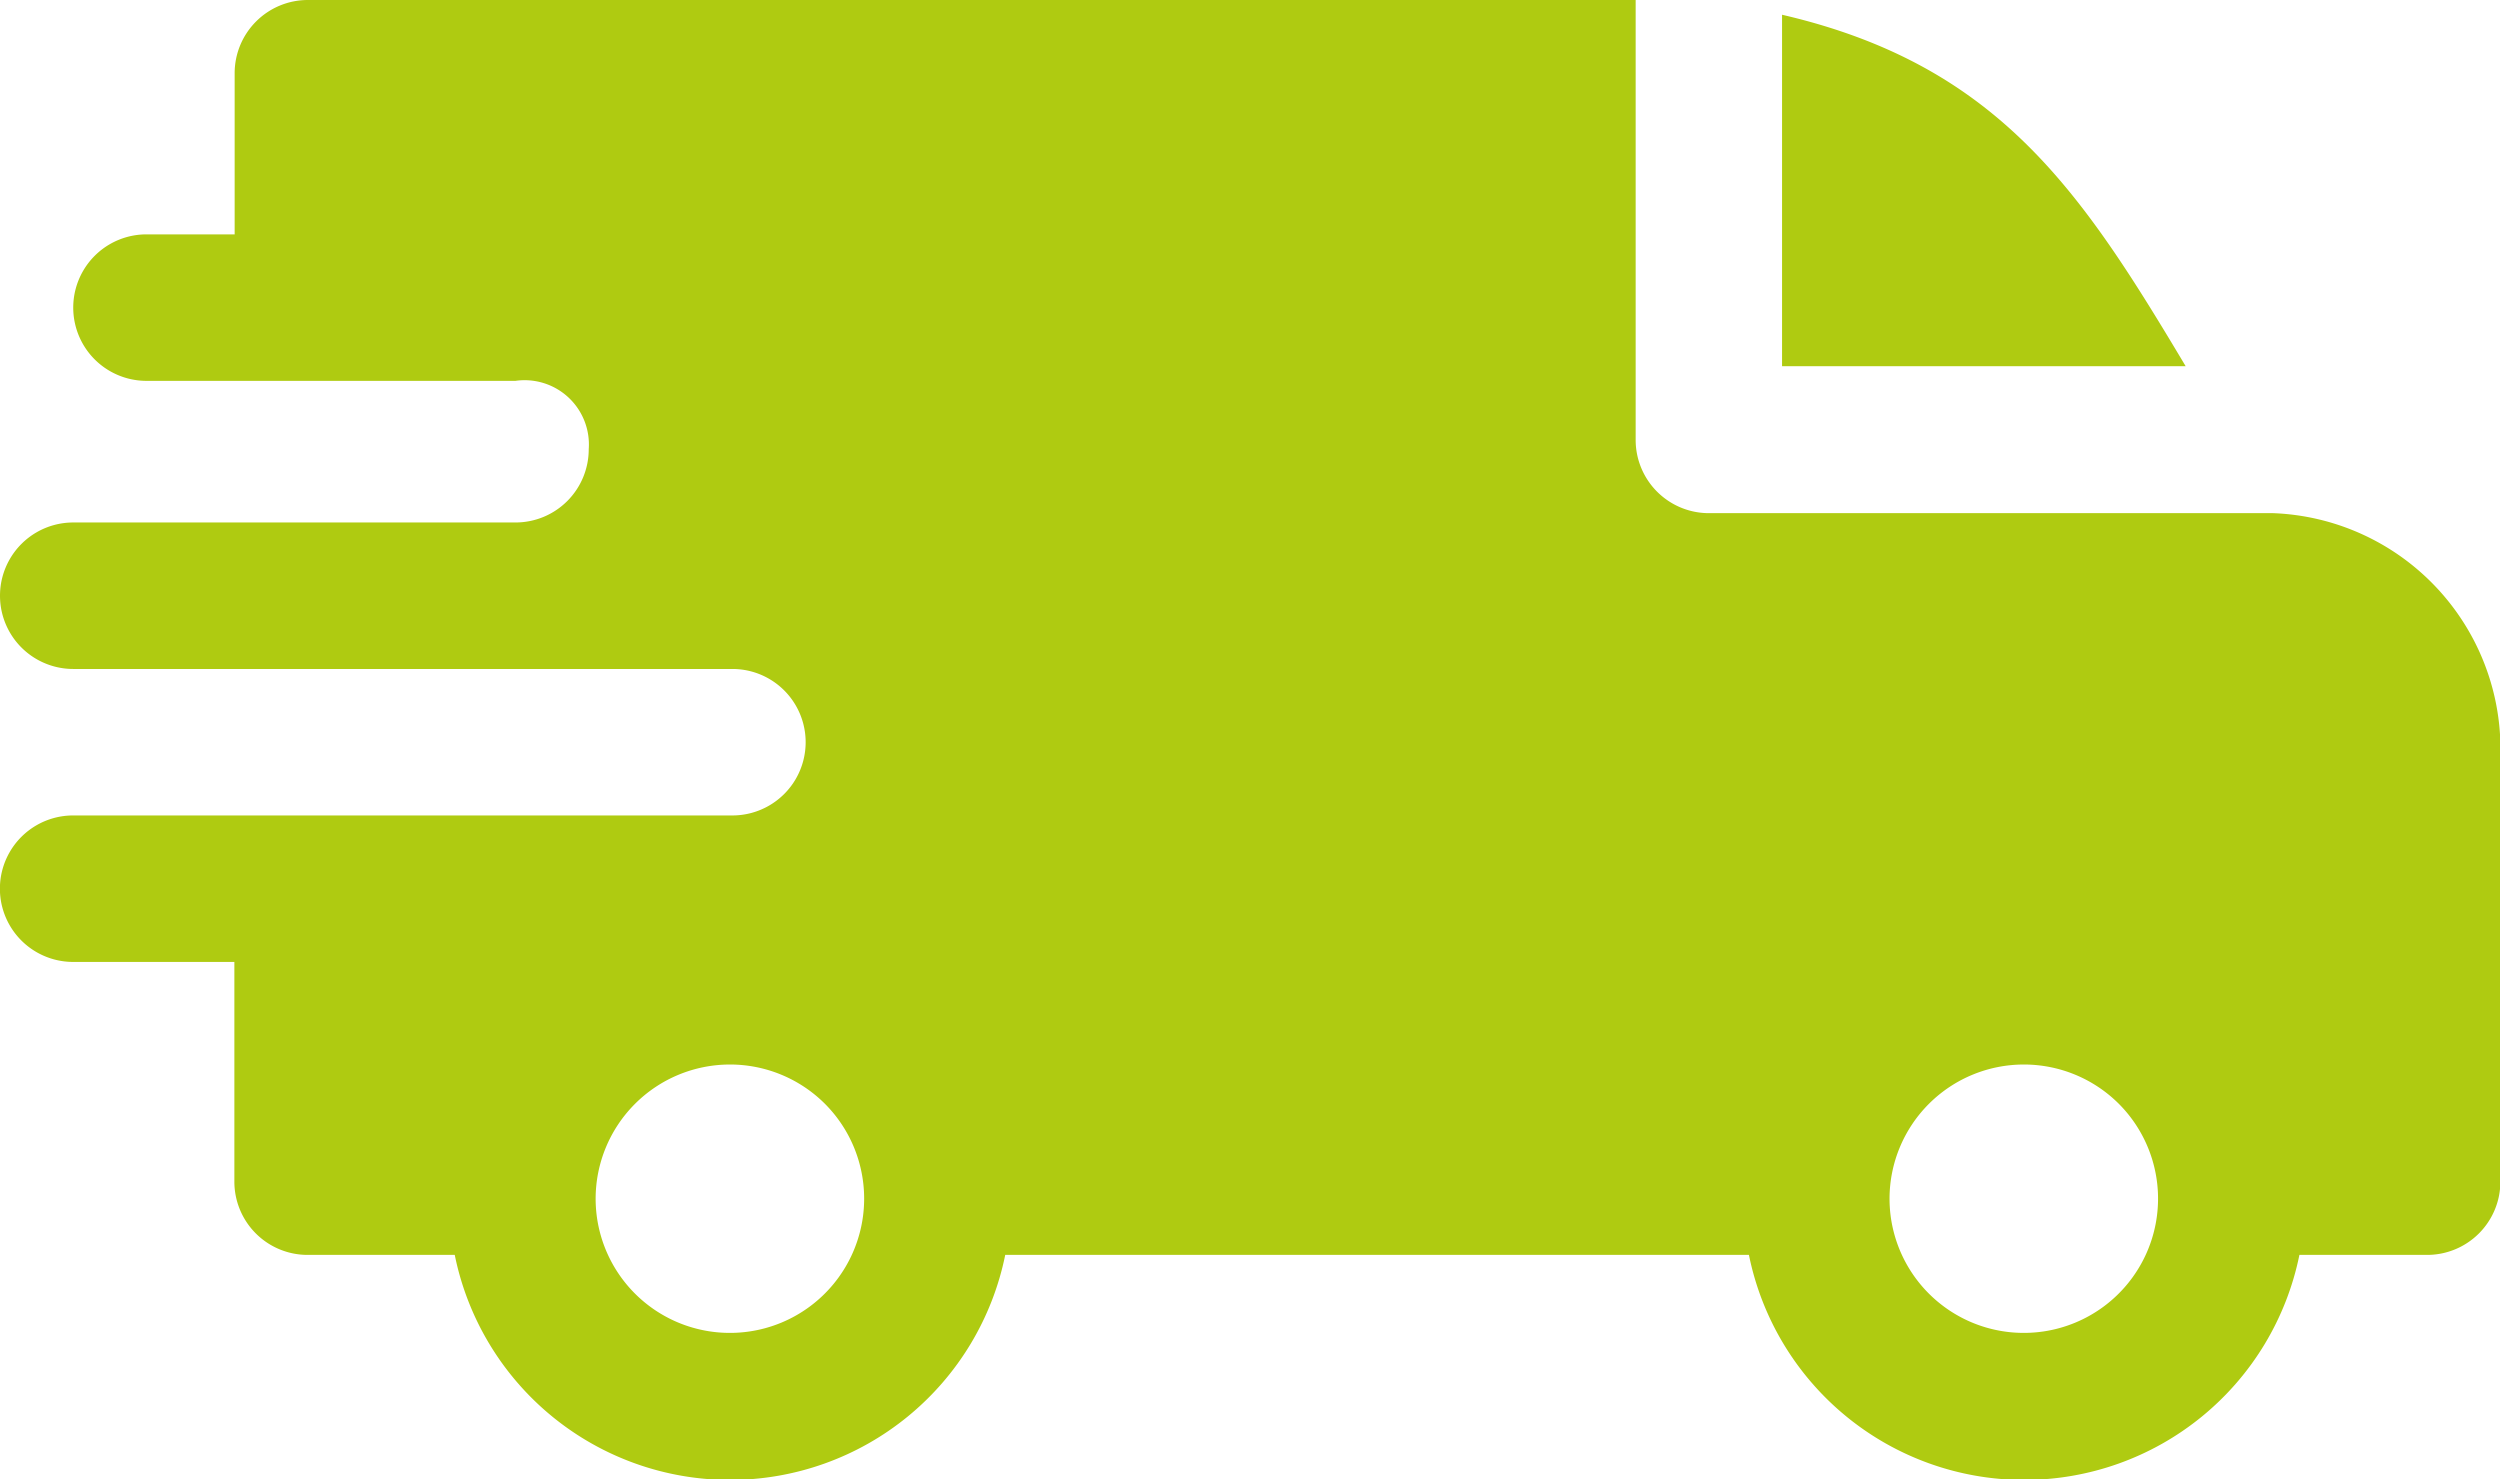
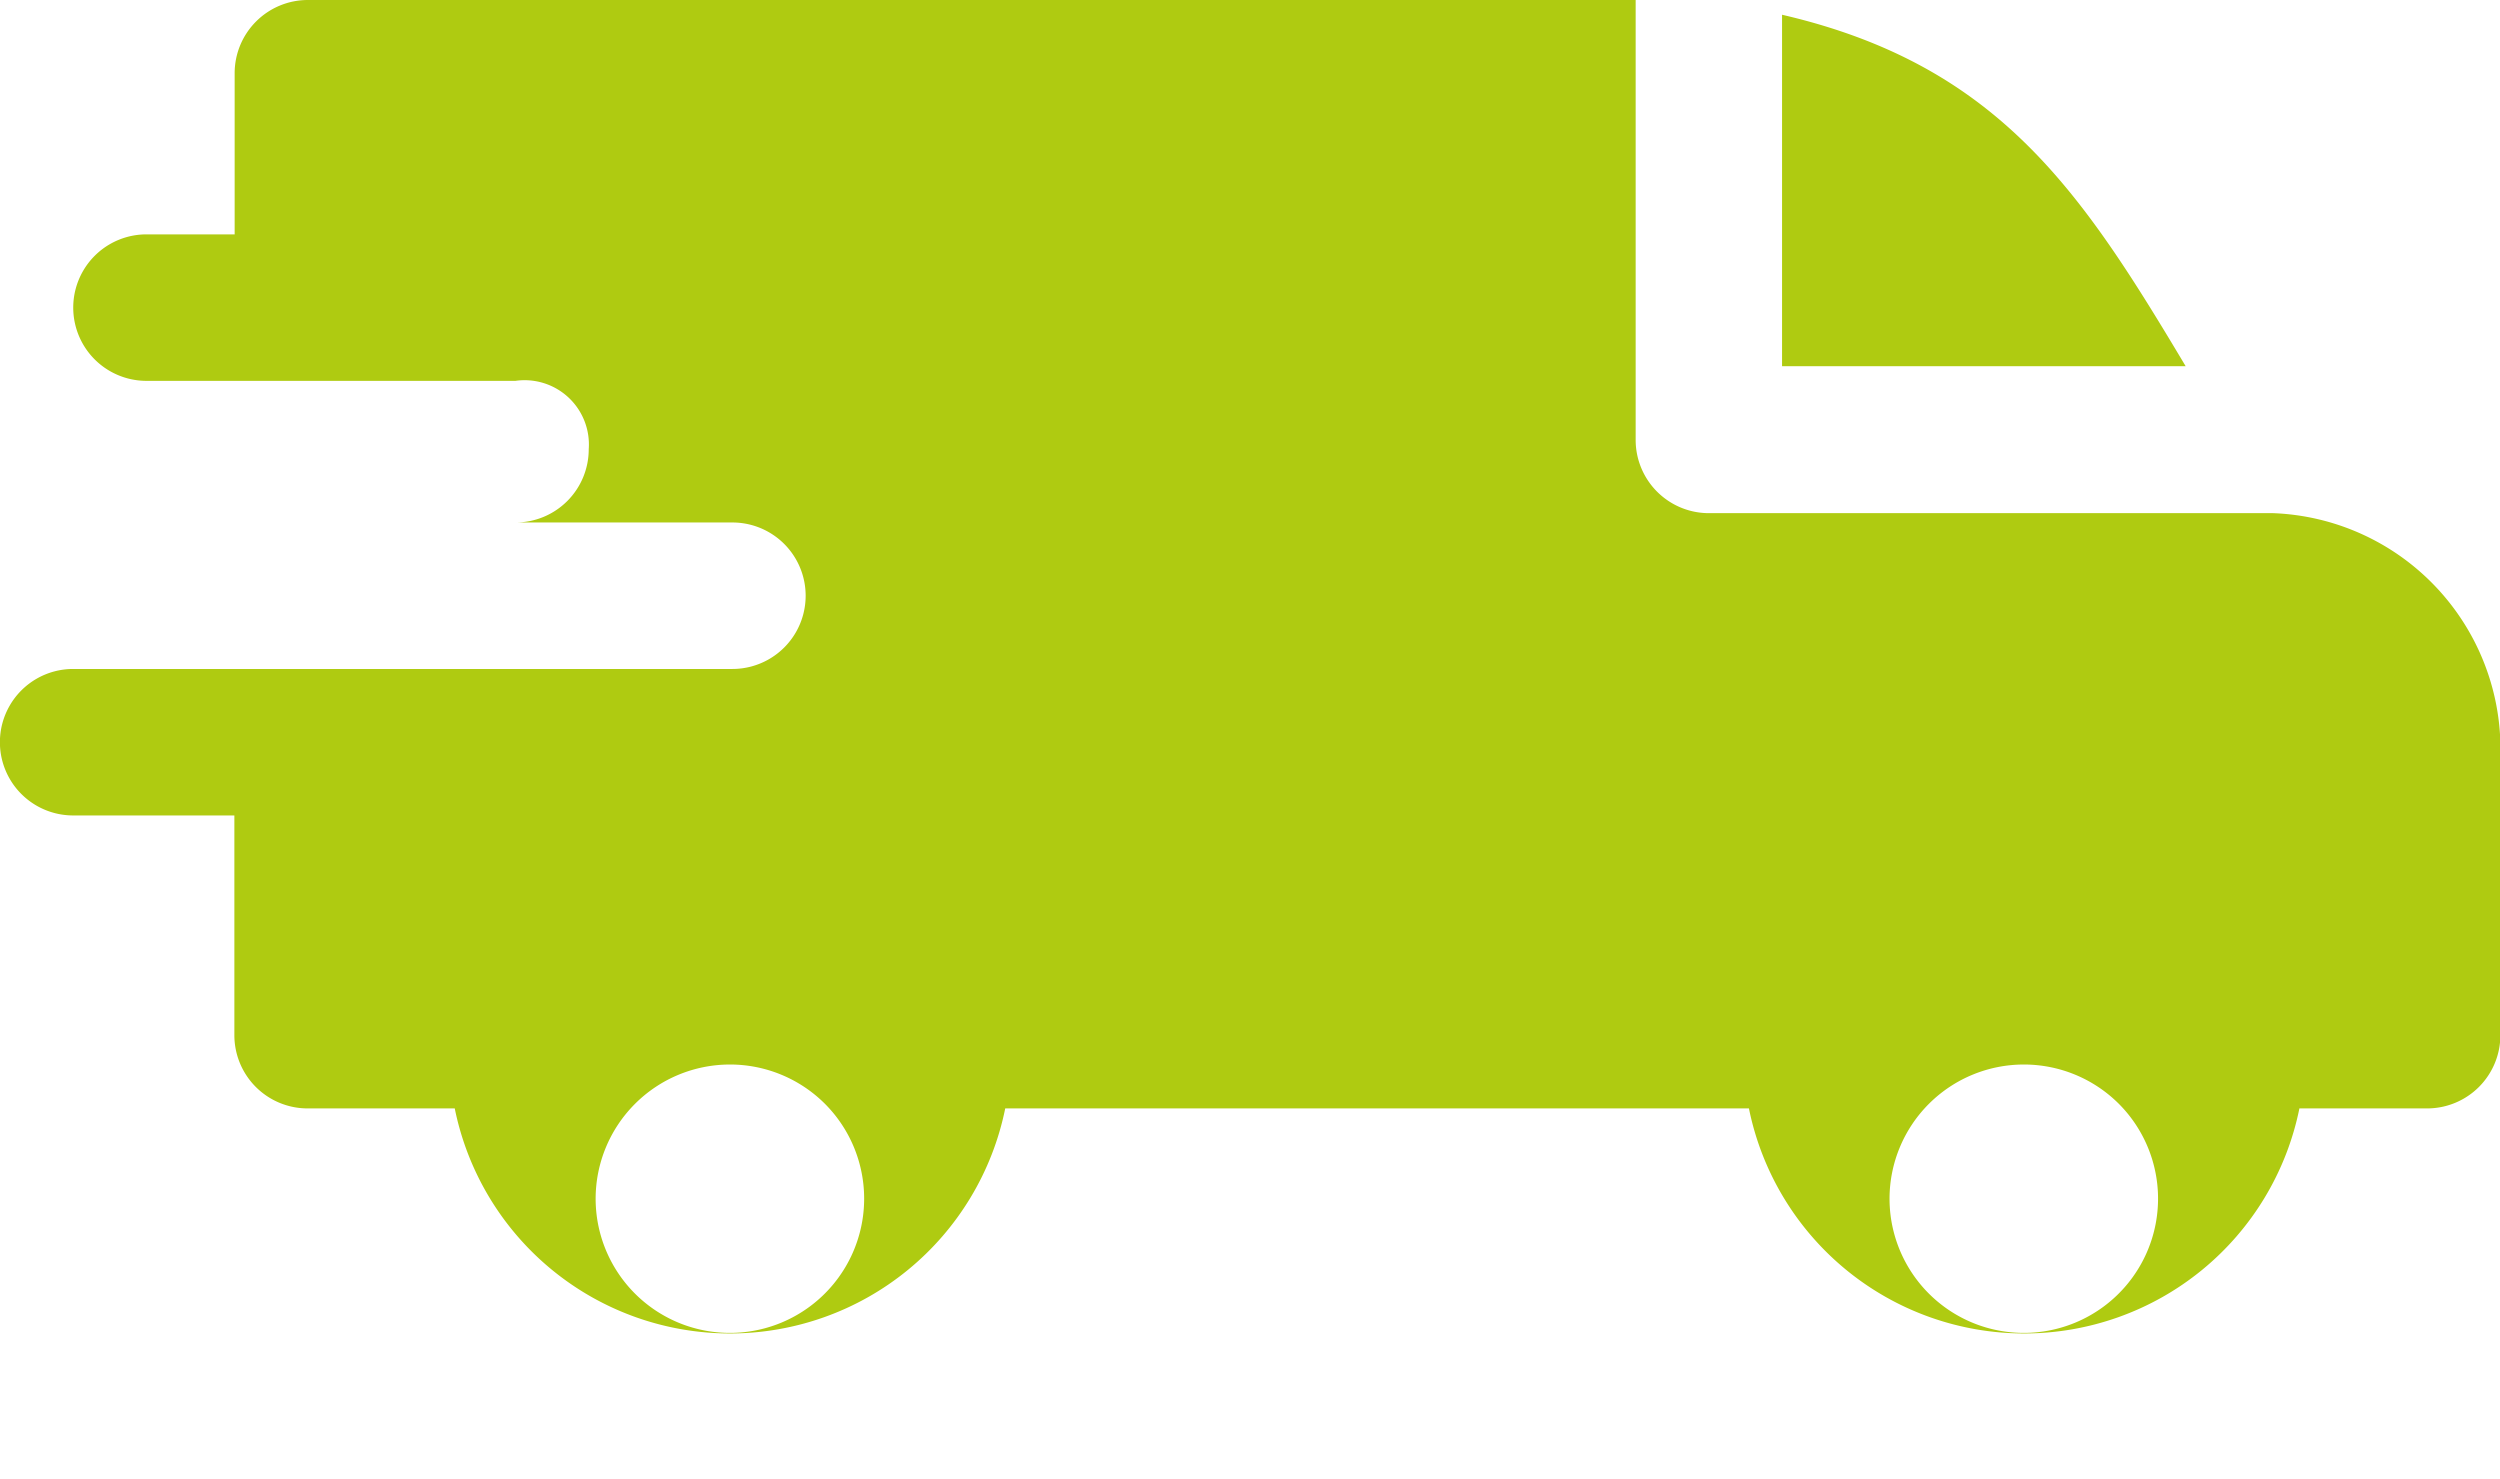
<svg xmlns="http://www.w3.org/2000/svg" width="26.795" height="15.857" viewBox="0 0 26.795 15.857">
-   <path d="M19.1.158c2.323.539,3.212,1.9,4.326,3.767H19.1ZM5.525,4.082a.689.689,0,0,1,.785.733.785.785,0,0,1-.783.785H.785a.785.785,0,0,0,0,1.57H7.85a.785.785,0,1,1,0,1.57H.784a.785.785,0,0,0,0,1.57H2.512v2.355a.785.785,0,0,0,.785.785H4.874a3.01,3.01,0,0,0,5.9,0h7.971a3.01,3.01,0,0,0,5.9,0h1.369a.785.785,0,0,0,.785-.785V7.955A2.533,2.533,0,0,0,24.363,5.5H18.316a.785.785,0,0,1-.785-.785V0H3.3a.785.785,0,0,0-.785.785V2.512H1.57a.785.785,0,1,0,0,1.57ZM22.709,11.83a1.439,1.439,0,1,1-2.457,1.018A1.44,1.44,0,0,1,22.709,11.83Zm-13.868,0a1.439,1.439,0,1,1-2.457,1.018A1.44,1.44,0,0,1,8.841,11.83Zm0,0" transform="translate(0 0)" fill="#afcb11" fill-rule="evenodd" />
+   <path d="M19.1.158c2.323.539,3.212,1.9,4.326,3.767H19.1ZM5.525,4.082a.689.689,0,0,1,.785.733.785.785,0,0,1-.783.785H.785H7.85a.785.785,0,1,1,0,1.57H.784a.785.785,0,0,0,0,1.57H2.512v2.355a.785.785,0,0,0,.785.785H4.874a3.01,3.01,0,0,0,5.9,0h7.971a3.01,3.01,0,0,0,5.9,0h1.369a.785.785,0,0,0,.785-.785V7.955A2.533,2.533,0,0,0,24.363,5.5H18.316a.785.785,0,0,1-.785-.785V0H3.3a.785.785,0,0,0-.785.785V2.512H1.57a.785.785,0,1,0,0,1.57ZM22.709,11.83a1.439,1.439,0,1,1-2.457,1.018A1.44,1.44,0,0,1,22.709,11.83Zm-13.868,0a1.439,1.439,0,1,1-2.457,1.018A1.44,1.44,0,0,1,8.841,11.83Zm0,0" transform="translate(0 0)" fill="#afcb11" fill-rule="evenodd" />
</svg>